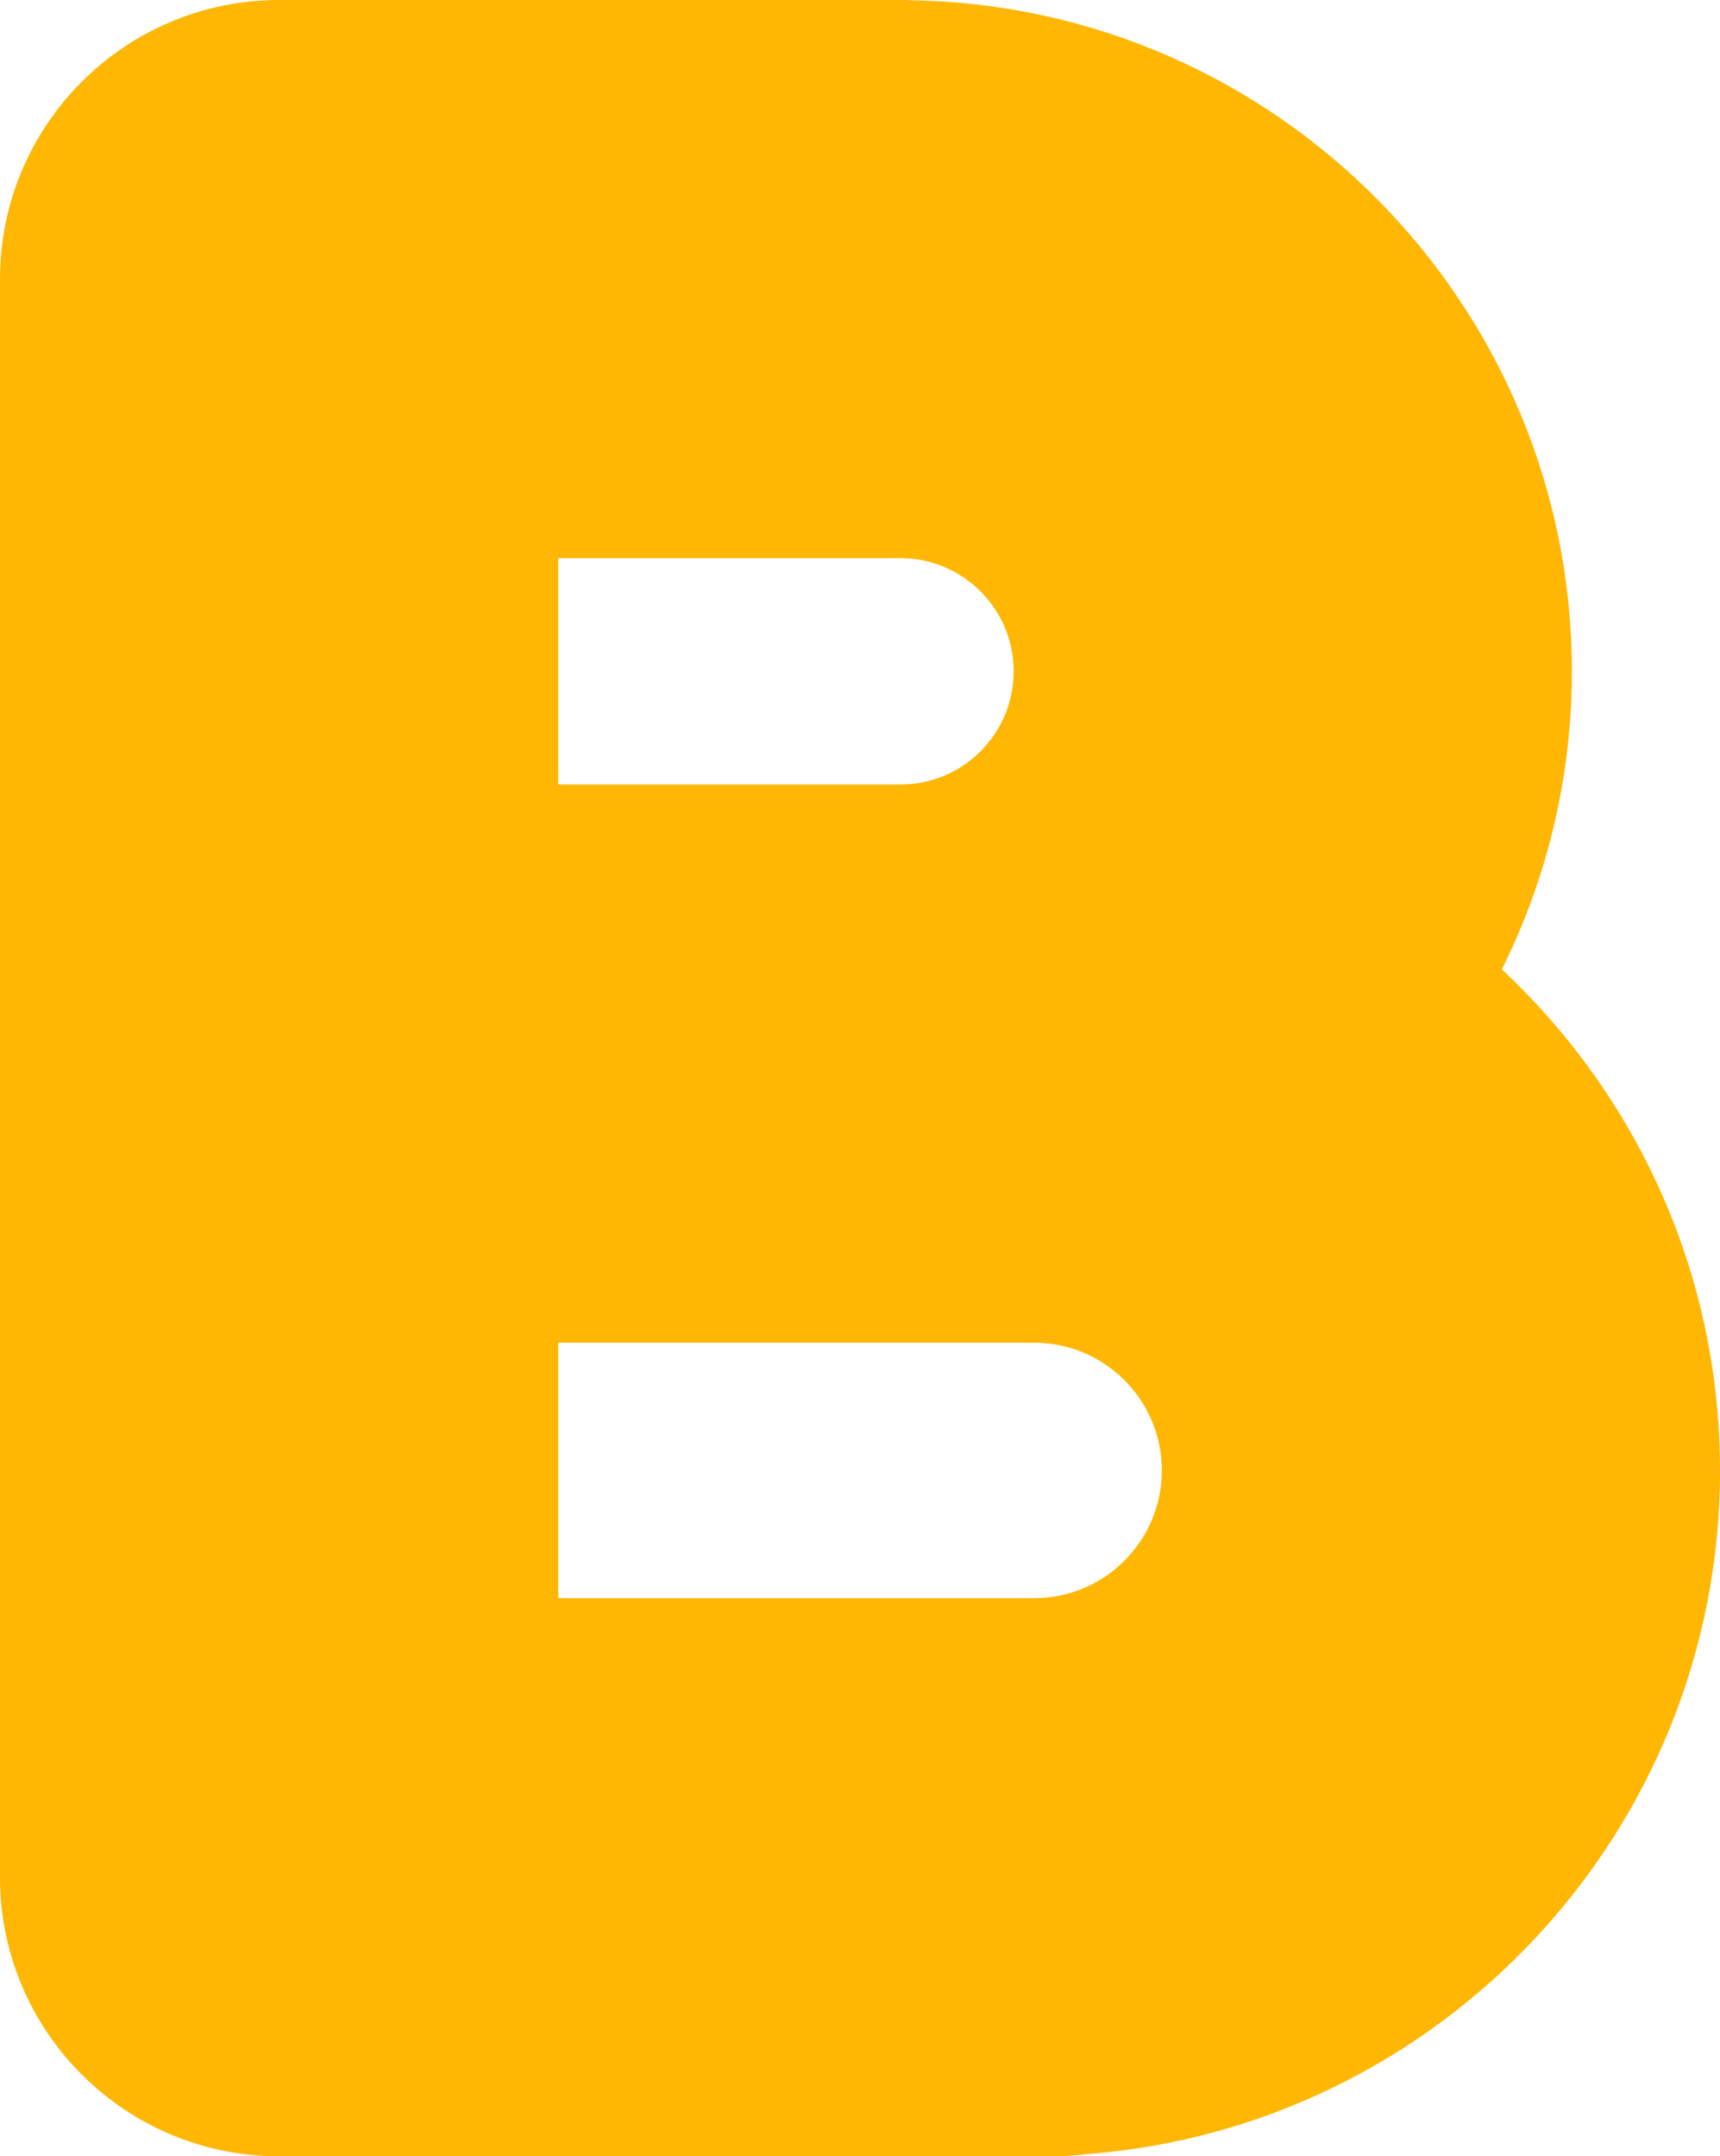
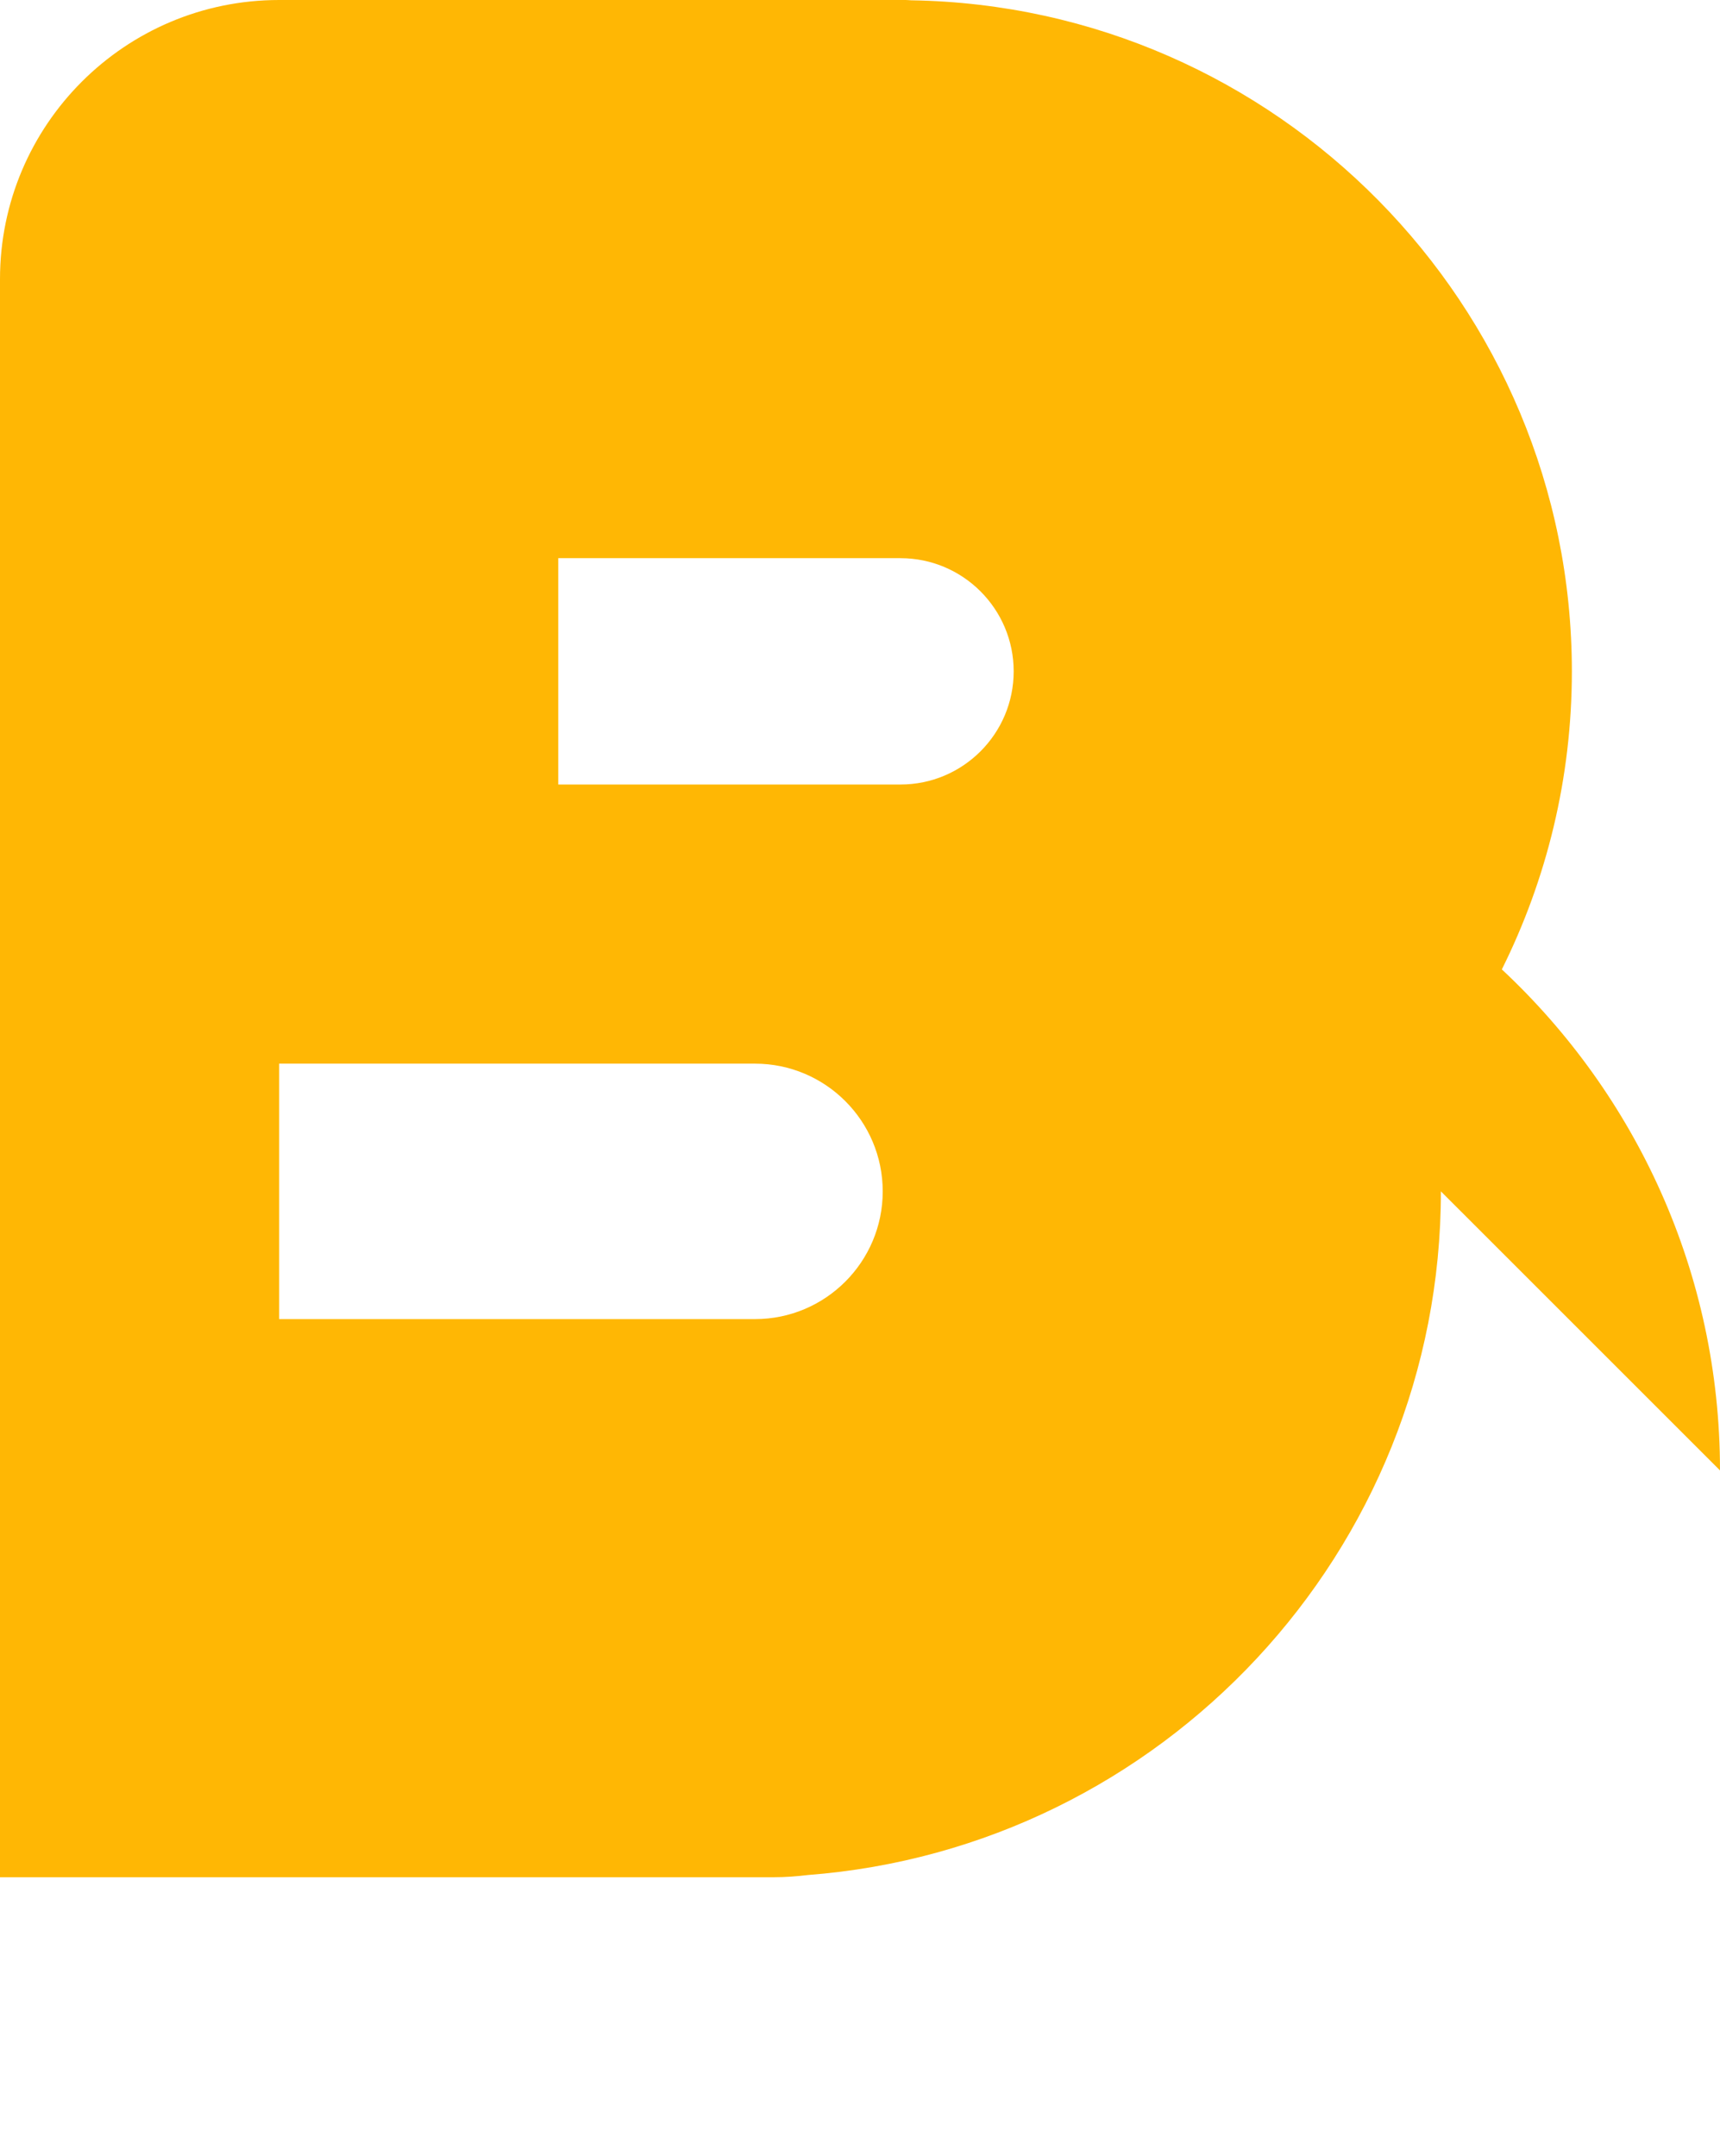
<svg xmlns="http://www.w3.org/2000/svg" id="Calque_1" viewBox="0 0 452.72 567.61">
  <defs>
    <style>.cls-1{fill:#ffb704;}</style>
  </defs>
-   <path class="cls-1" d="M452.72,387.06c0-52-22.12-98.91-57.42-131.88,11.77-23.65,18.43-50.28,18.43-78.45C413.73,80.23,335.98,1.59,239.84,.08c-.48-.01-.94-.08-1.42-.08H73.47C32.9,0,0,32.9,0,73.47V494.15c0,40.57,32.9,73.46,73.47,73.46h203.74c3.01,0,5.96-.23,8.87-.58,93.08-7.11,166.65-85.08,166.65-179.96m-305.79,33.62v-67.24h125.26c18.54,0,33.61,15.08,33.61,33.62s-15.07,33.62-33.61,33.62h-125.26ZM237.02,146.93c16.43,0,29.79,13.36,29.79,29.79s-13.36,29.79-29.79,29.79h-90.08v-59.59h90.08Z" />
+   <path class="cls-1" d="M452.72,387.06c0-52-22.12-98.91-57.42-131.88,11.77-23.65,18.43-50.28,18.43-78.45C413.73,80.23,335.98,1.59,239.84,.08c-.48-.01-.94-.08-1.42-.08H73.47C32.9,0,0,32.9,0,73.47V494.15h203.74c3.01,0,5.96-.23,8.87-.58,93.08-7.11,166.65-85.08,166.65-179.96m-305.79,33.62v-67.24h125.26c18.54,0,33.61,15.08,33.61,33.62s-15.07,33.62-33.61,33.62h-125.26ZM237.02,146.93c16.43,0,29.79,13.36,29.79,29.79s-13.36,29.79-29.79,29.79h-90.08v-59.59h90.08Z" />
</svg>